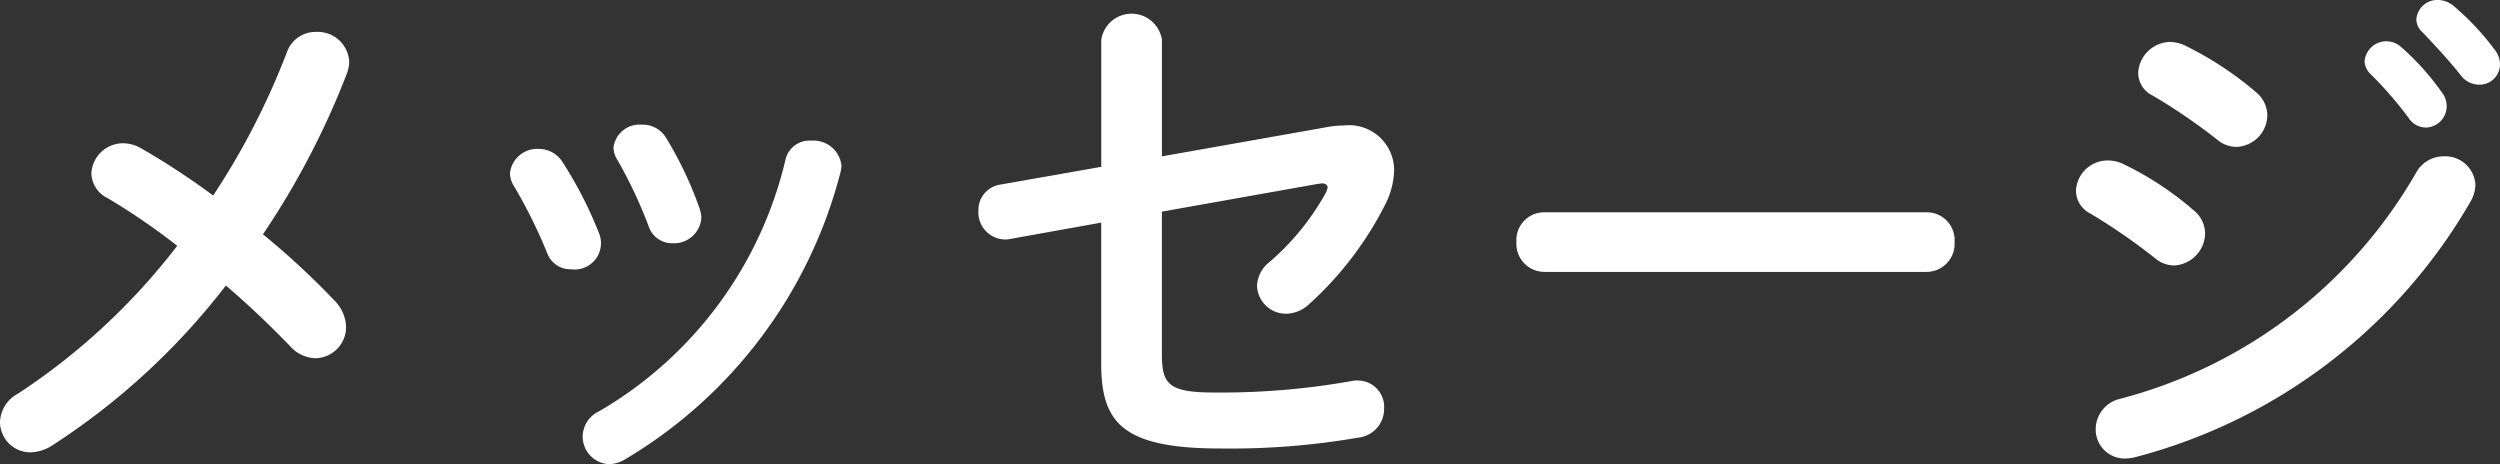
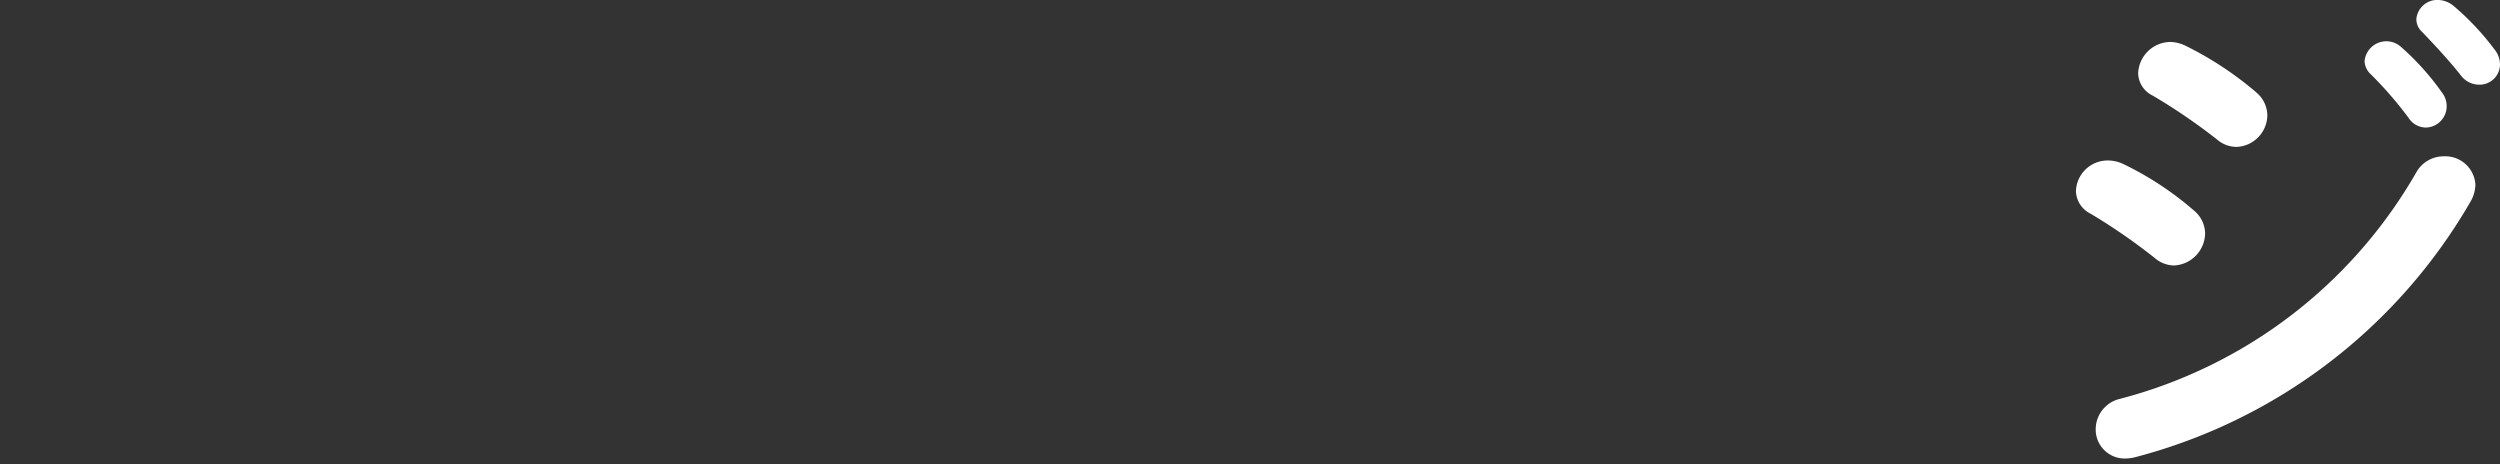
<svg xmlns="http://www.w3.org/2000/svg" height="14.214" viewBox="0 0 76.535 14.214" width="76.535">
  <rect x="0" y="0" width="76.535" height="14.214" fill="#333333" stroke="none" />
  <g fill="#fff" transform="translate(-186.32 -487.45)">
-     <path d="m189.617 493.517a.875.875 0 0 1 -.5-.753.972.972 0 0 1 .977-.928 1.09 1.09 0 0 1 .527.144 22.175 22.175 0 0 1 2.225 1.457 22.685 22.685 0 0 0 2.257-4.386.928.928 0 0 1 .9-.624.964.964 0 0 1 1.008.912 1.1 1.1 0 0 1 -.08.384 24.611 24.611 0 0 1 -2.561 4.9 23.957 23.957 0 0 1 2.225 2.065 1.179 1.179 0 0 1 .32.768.957.957 0 0 1 -.928.961 1.081 1.081 0 0 1 -.8-.385c-.544-.56-1.216-1.216-1.952-1.84a21.292 21.292 0 0 1 -5.346 4.914 1.278 1.278 0 0 1 -.625.192.932.932 0 0 1 -.944-.929 1.025 1.025 0 0 1 .544-.864 19.887 19.887 0 0 0 4.882-4.53 20.392 20.392 0 0 0 -2.129-1.458z" />
-     <path d="m204.67 494.621a.806.806 0 0 1 -.864 1.073.759.759 0 0 1 -.736-.5 15.5 15.5 0 0 0 -1.025-2.064.713.713 0 0 1 -.112-.385.836.836 0 0 1 .88-.736.854.854 0 0 1 .737.416 12.309 12.309 0 0 1 1.12 2.196zm6.483-2.865a.861.861 0 0 1 .928.768 1.1 1.1 0 0 1 -.032.208 14.393 14.393 0 0 1 -6.626 8.8 1.008 1.008 0 0 1 -.448.128.847.847 0 0 1 -.817-.848.861.861 0 0 1 .5-.769 12.122 12.122 0 0 0 5.715-7.731.752.752 0 0 1 .78-.556zm-3.409 2.1a.884.884 0 0 1 .047.272.836.836 0 0 1 -.88.768.754.754 0 0 1 -.736-.528 14.037 14.037 0 0 0 -.96-2.033.7.7 0 0 1 -.113-.368.8.8 0 0 1 .865-.7.828.828 0 0 1 .752.416 11.252 11.252 0 0 1 1.025 2.17z" />
-     <path d="m226.954 491.34a2.738 2.738 0 0 1 .5-.048 1.38 1.38 0 0 1 1.546 1.376 2.455 2.455 0 0 1 -.288 1.073 10.494 10.494 0 0 1 -2.337 3.041 1.043 1.043 0 0 1 -.672.272.886.886 0 0 1 -.9-.848.964.964 0 0 1 .385-.737 7.77 7.77 0 0 0 1.712-2.1.608.608 0 0 0 .064-.176c0-.08-.064-.129-.176-.129-.032 0-.08.016-.128.016l-4.77.849v4.354c0 .944.208 1.184 1.633 1.184a22.845 22.845 0 0 0 4.177-.352.788.788 0 0 1 .193-.016.807.807 0 0 1 .8.864.881.881 0 0 1 -.768.881 23.02 23.02 0 0 1 -4.242.336c-2.993 0-3.65-.785-3.65-2.593v-4.322l-2.785.5a.653.653 0 0 1 -.175.016.83.83 0 0 1 -.8-.88.785.785 0 0 1 .672-.8l3.089-.544v-3.889a.939.939 0 0 1 1.857 0v3.569z" />
-     <path d="m245.293 493.949a.851.851 0 0 1 .864.912.86.86 0 0 1 -.864.913h-11.685a.86.86 0 0 1 -.864-.913.851.851 0 0 1 .864-.912z" />
    <path d="m253.491 493.9a.92.92 0 0 1 .336.7 1 1 0 0 1 -.944.977.919.919 0 0 1 -.593-.225 18.122 18.122 0 0 0 -1.968-1.36.794.794 0 0 1 -.449-.7.972.972 0 0 1 .977-.929 1.1 1.1 0 0 1 .48.112 9.722 9.722 0 0 1 2.161 1.425zm7.651-1.665a.924.924 0 0 1 .96.864 1.073 1.073 0 0 1 -.144.513 16.734 16.734 0 0 1 -10.244 7.827 1.309 1.309 0 0 1 -.336.048.887.887 0 0 1 -.9-.912.958.958 0 0 1 .736-.913 14.74 14.74 0 0 0 9.076-6.931.957.957 0 0 1 .852-.495zm-5.746-1.953a.921.921 0 0 1 .336.705.981.981 0 0 1 -.945.96.917.917 0 0 1 -.592-.224 17.991 17.991 0 0 0 -1.969-1.345.778.778 0 0 1 -.448-.7 1 1 0 0 1 .992-.944 1.139 1.139 0 0 1 .481.128 10.437 10.437 0 0 1 2.149 1.421zm3.313-.96a.67.67 0 0 1 1.12-.432 7.959 7.959 0 0 1 1.249 1.392.671.671 0 0 1 .144.433.652.652 0 0 1 -.64.64.641.641 0 0 1 -.528-.3 11.663 11.663 0 0 0 -1.185-1.361.569.569 0 0 1 -.16-.371zm1.585-1.281a.643.643 0 0 1 .672-.592.769.769 0 0 1 .48.192 8.036 8.036 0 0 1 1.233 1.313.745.745 0 0 1 .176.48.625.625 0 0 1 -.641.608.7.7 0 0 1 -.56-.288c-.368-.464-.816-.944-1.184-1.328a.529.529 0 0 1 -.176-.384z" />
  </g>
</svg>